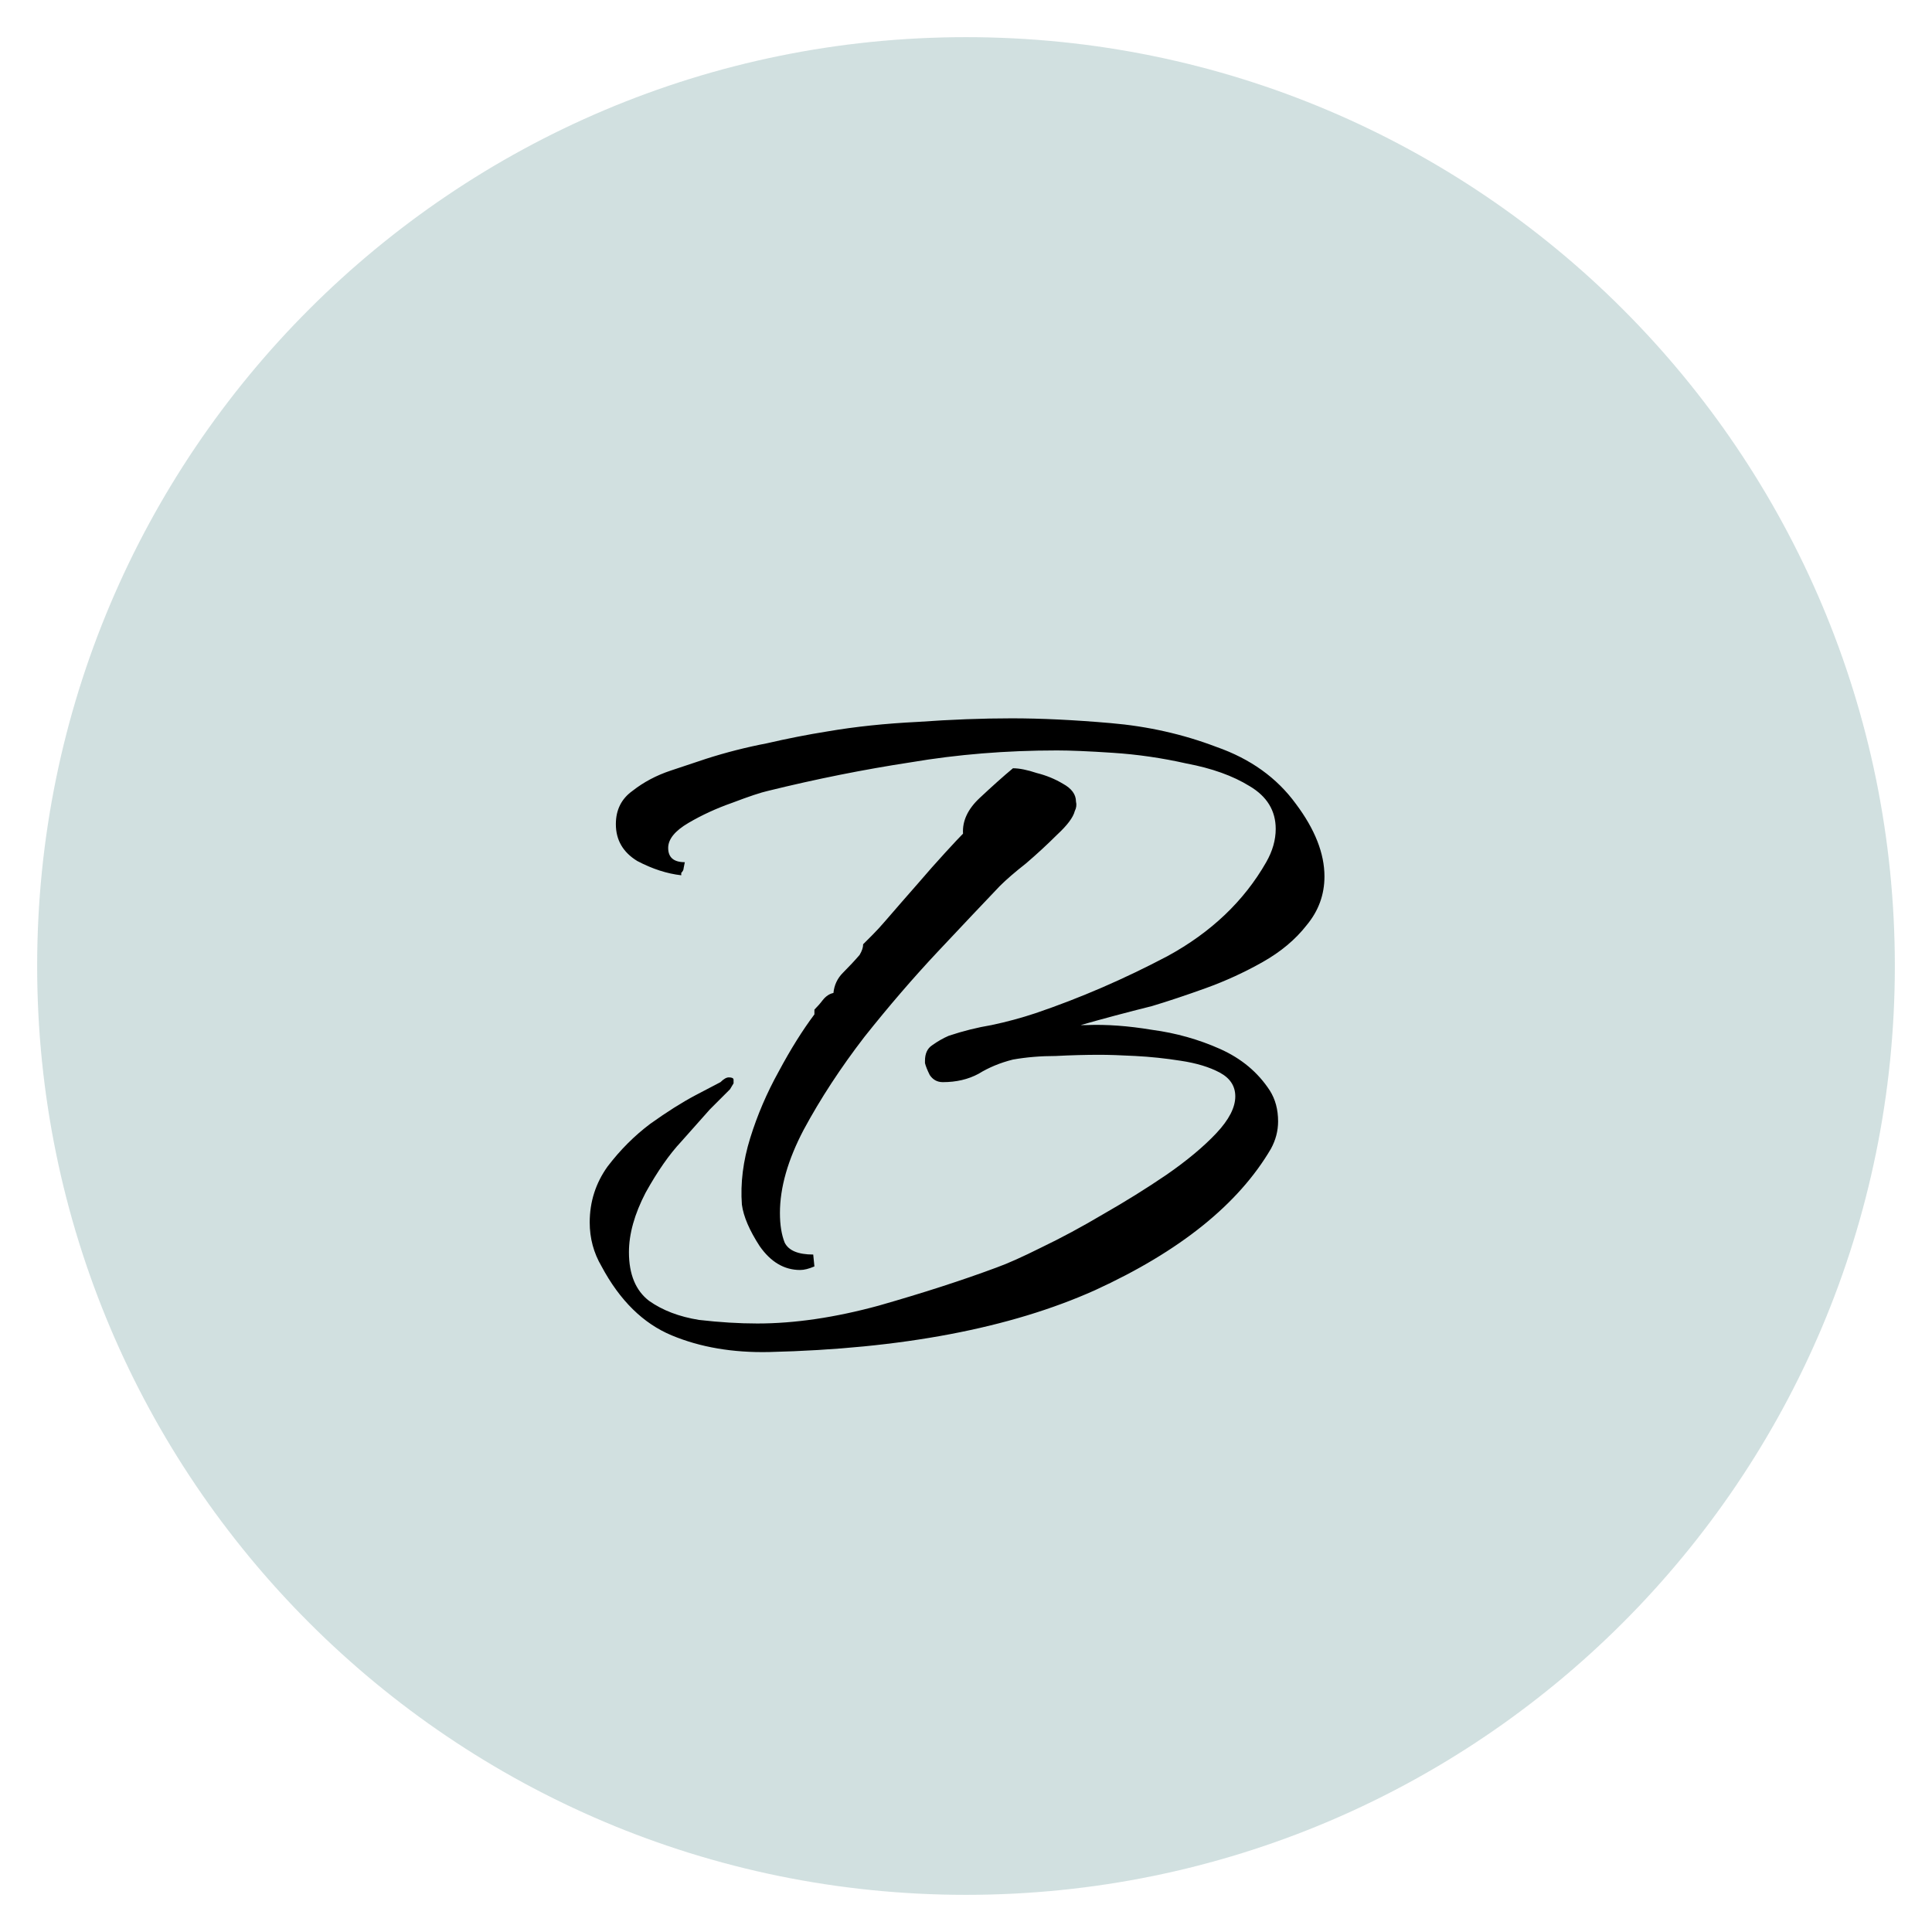
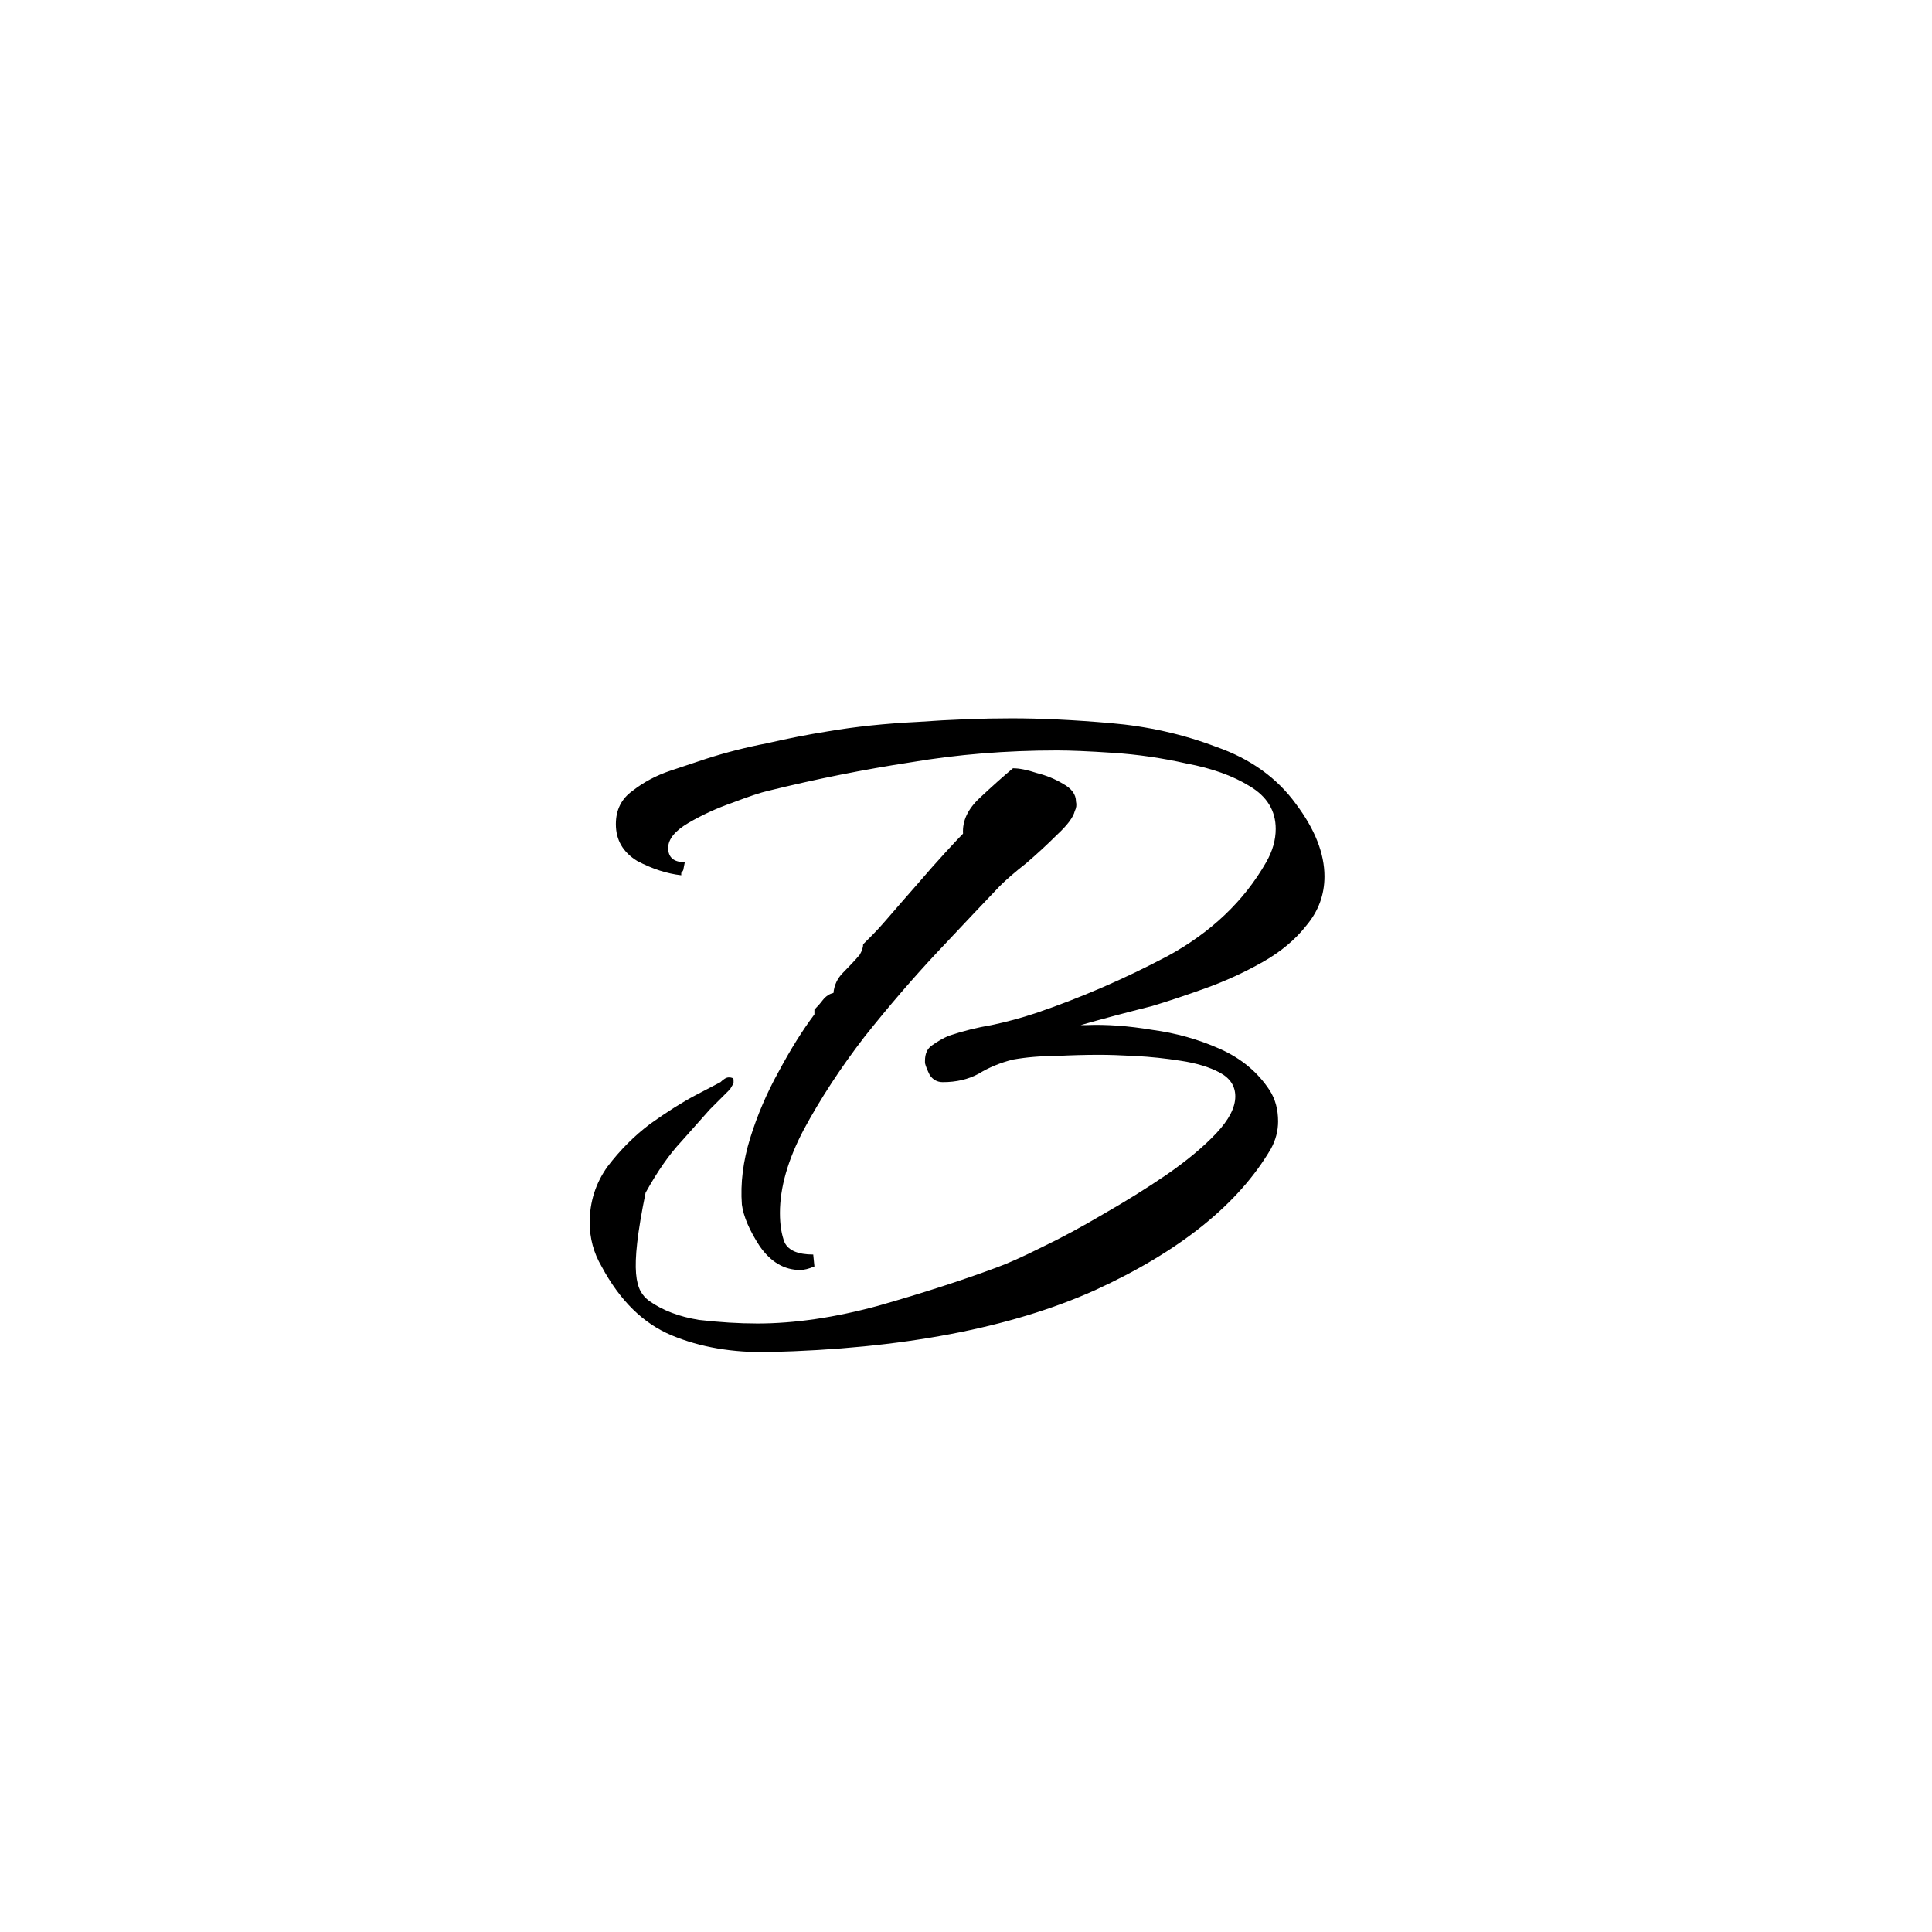
<svg xmlns="http://www.w3.org/2000/svg" width="208" height="208" viewBox="0 0 208 208" fill="none">
  <g filter="url(#filter0_d_1238_20)">
-     <path d="M204 100C204 155.228 159.228 200 104 200C48.772 200 4 155.228 4 100C4 44.772 48.772 0 104 0C159.228 0 204 44.772 204 100Z" fill="#5F9595" fill-opacity="0.286" />
    <g filter="url(#filter1_d_1238_20)">
-       <path d="M82.816 137.56C78.891 137.645 75.392 137.048 72.32 135.768C69.248 134.488 66.731 132.013 64.768 128.344C63.915 126.893 63.488 125.315 63.488 123.608C63.488 121.389 64.128 119.384 65.408 117.592C66.773 115.8 68.309 114.264 70.016 112.984C71.808 111.704 73.429 110.68 74.88 109.912C76.331 109.144 77.227 108.675 77.568 108.504C77.909 108.163 78.208 107.992 78.464 107.992C78.805 107.992 78.976 108.077 78.976 108.248C78.976 108.419 78.976 108.547 78.976 108.632L78.592 109.272C77.995 109.869 77.269 110.595 76.416 111.448C75.648 112.301 74.624 113.453 73.344 114.904C72.064 116.269 70.784 118.104 69.504 120.408C68.309 122.712 67.712 124.845 67.712 126.808C67.712 129.197 68.437 130.947 69.888 132.056C71.339 133.08 73.131 133.763 75.264 134.104C77.483 134.36 79.573 134.488 81.536 134.488C85.547 134.488 89.899 133.848 94.592 132.568C99.371 131.203 103.595 129.837 107.264 128.472C108.459 128.045 110.08 127.32 112.128 126.296C114.261 125.272 116.48 124.077 118.784 122.712C121.173 121.347 123.435 119.939 125.568 118.488C127.787 116.952 129.579 115.459 130.944 114.008C132.309 112.557 132.992 111.235 132.992 110.04C132.992 108.931 132.437 108.077 131.328 107.48C130.219 106.883 128.811 106.456 127.104 106.2C125.483 105.944 123.861 105.773 122.24 105.688C120.619 105.603 119.339 105.56 118.4 105.56C116.864 105.56 115.285 105.603 113.664 105.688C112.043 105.688 110.507 105.816 109.056 106.072C107.691 106.413 106.453 106.925 105.344 107.608C104.235 108.205 102.955 108.504 101.504 108.504C100.907 108.504 100.437 108.248 100.096 107.736C99.84 107.224 99.669 106.797 99.584 106.456V106.2C99.584 105.432 99.84 104.877 100.352 104.536C100.949 104.109 101.547 103.768 102.144 103.512C103.68 103 105.216 102.616 106.752 102.36C108.373 102.019 109.952 101.592 111.488 101.08C116.267 99.459 121.003 97.411 125.696 94.936C130.389 92.376 133.931 89.005 136.32 84.824C137.003 83.629 137.344 82.435 137.344 81.24C137.344 79.277 136.405 77.741 134.528 76.632C132.736 75.523 130.475 74.712 127.744 74.2C125.099 73.603 122.453 73.219 119.808 73.048C117.248 72.877 115.243 72.792 113.792 72.792C108.331 72.792 103.083 73.219 98.048 74.072C93.013 74.84 87.893 75.864 82.688 77.144C81.92 77.315 80.64 77.741 78.848 78.424C77.141 79.021 75.563 79.747 74.112 80.6C72.661 81.453 71.936 82.349 71.936 83.288C71.936 84.312 72.533 84.824 73.728 84.824L73.6 85.464C73.6 85.635 73.515 85.805 73.344 85.976V86.232C71.808 86.061 70.229 85.549 68.608 84.696C67.072 83.757 66.304 82.435 66.304 80.728C66.304 79.192 66.901 77.997 68.096 77.144C69.291 76.205 70.656 75.48 72.192 74.968C73.728 74.456 75.008 74.029 76.032 73.688C78.165 73.005 80.341 72.451 82.56 72.024C84.779 71.512 86.955 71.085 89.088 70.744C92.075 70.232 95.317 69.891 98.816 69.72C102.4 69.464 105.771 69.336 108.928 69.336C112.085 69.336 115.627 69.507 119.552 69.848C123.563 70.189 127.36 71.043 130.944 72.408C134.613 73.688 137.472 75.736 139.52 78.552C141.568 81.283 142.592 83.885 142.592 86.36C142.592 88.323 141.952 90.072 140.672 91.608C139.477 93.144 137.899 94.467 135.936 95.576C133.973 96.685 131.925 97.624 129.792 98.392C127.659 99.16 125.739 99.8 124.032 100.312C122.667 100.653 121.344 100.995 120.064 101.336C118.784 101.677 117.547 102.019 116.352 102.36H116.992C119.125 102.275 121.472 102.445 124.032 102.872C126.592 103.213 129.024 103.896 131.328 104.92C133.632 105.944 135.424 107.437 136.704 109.4C137.301 110.339 137.6 111.448 137.6 112.728C137.6 113.752 137.344 114.733 136.832 115.672C133.333 121.645 127.019 126.723 117.888 130.904C108.757 135 97.067 137.219 82.816 137.56ZM86.144 128.728C84.437 128.728 82.987 127.875 81.792 126.168C80.683 124.461 80.043 122.968 79.872 121.688C79.701 119.384 80 116.995 80.768 114.52C81.536 112.045 82.56 109.656 83.84 107.352C85.12 104.963 86.4 102.915 87.68 101.208V100.696C88.021 100.355 88.32 100.013 88.576 99.672C88.917 99.245 89.301 98.989 89.728 98.904C89.813 98.051 90.155 97.325 90.752 96.728C91.435 96.045 92.032 95.405 92.544 94.808C92.8 94.381 92.928 93.997 92.928 93.656C93.184 93.4 93.525 93.059 93.952 92.632C94.379 92.205 94.848 91.693 95.36 91.096C95.872 90.499 96.427 89.859 97.024 89.176C97.621 88.493 98.219 87.811 98.816 87.128C99.84 85.933 100.821 84.824 101.76 83.8C102.699 82.776 103.339 82.093 103.68 81.752C103.595 80.387 104.192 79.107 105.472 77.912C106.837 76.632 108.032 75.565 109.056 74.712C109.739 74.712 110.592 74.883 111.616 75.224C112.64 75.48 113.579 75.864 114.432 76.376C115.371 76.888 115.84 77.528 115.84 78.296C115.925 78.637 115.883 78.979 115.712 79.32C115.541 80.003 114.901 80.856 113.792 81.88C112.768 82.904 111.659 83.928 110.464 84.952C109.269 85.891 108.331 86.701 107.648 87.384C105.856 89.261 103.637 91.608 100.992 94.424C98.347 97.24 95.701 100.312 93.056 103.64C90.496 106.968 88.32 110.296 86.528 113.624C84.821 116.867 83.968 119.853 83.968 122.584C83.968 123.864 84.139 124.931 84.48 125.784C84.907 126.637 85.931 127.064 87.552 127.064L87.68 128.344C87.083 128.6 86.571 128.728 86.144 128.728Z" fill="black" />
+       <path d="M82.816 137.56C78.891 137.645 75.392 137.048 72.32 135.768C69.248 134.488 66.731 132.013 64.768 128.344C63.915 126.893 63.488 125.315 63.488 123.608C63.488 121.389 64.128 119.384 65.408 117.592C66.773 115.8 68.309 114.264 70.016 112.984C71.808 111.704 73.429 110.68 74.88 109.912C76.331 109.144 77.227 108.675 77.568 108.504C77.909 108.163 78.208 107.992 78.464 107.992C78.805 107.992 78.976 108.077 78.976 108.248C78.976 108.419 78.976 108.547 78.976 108.632L78.592 109.272C77.995 109.869 77.269 110.595 76.416 111.448C75.648 112.301 74.624 113.453 73.344 114.904C72.064 116.269 70.784 118.104 69.504 120.408C67.712 129.197 68.437 130.947 69.888 132.056C71.339 133.08 73.131 133.763 75.264 134.104C77.483 134.36 79.573 134.488 81.536 134.488C85.547 134.488 89.899 133.848 94.592 132.568C99.371 131.203 103.595 129.837 107.264 128.472C108.459 128.045 110.08 127.32 112.128 126.296C114.261 125.272 116.48 124.077 118.784 122.712C121.173 121.347 123.435 119.939 125.568 118.488C127.787 116.952 129.579 115.459 130.944 114.008C132.309 112.557 132.992 111.235 132.992 110.04C132.992 108.931 132.437 108.077 131.328 107.48C130.219 106.883 128.811 106.456 127.104 106.2C125.483 105.944 123.861 105.773 122.24 105.688C120.619 105.603 119.339 105.56 118.4 105.56C116.864 105.56 115.285 105.603 113.664 105.688C112.043 105.688 110.507 105.816 109.056 106.072C107.691 106.413 106.453 106.925 105.344 107.608C104.235 108.205 102.955 108.504 101.504 108.504C100.907 108.504 100.437 108.248 100.096 107.736C99.84 107.224 99.669 106.797 99.584 106.456V106.2C99.584 105.432 99.84 104.877 100.352 104.536C100.949 104.109 101.547 103.768 102.144 103.512C103.68 103 105.216 102.616 106.752 102.36C108.373 102.019 109.952 101.592 111.488 101.08C116.267 99.459 121.003 97.411 125.696 94.936C130.389 92.376 133.931 89.005 136.32 84.824C137.003 83.629 137.344 82.435 137.344 81.24C137.344 79.277 136.405 77.741 134.528 76.632C132.736 75.523 130.475 74.712 127.744 74.2C125.099 73.603 122.453 73.219 119.808 73.048C117.248 72.877 115.243 72.792 113.792 72.792C108.331 72.792 103.083 73.219 98.048 74.072C93.013 74.84 87.893 75.864 82.688 77.144C81.92 77.315 80.64 77.741 78.848 78.424C77.141 79.021 75.563 79.747 74.112 80.6C72.661 81.453 71.936 82.349 71.936 83.288C71.936 84.312 72.533 84.824 73.728 84.824L73.6 85.464C73.6 85.635 73.515 85.805 73.344 85.976V86.232C71.808 86.061 70.229 85.549 68.608 84.696C67.072 83.757 66.304 82.435 66.304 80.728C66.304 79.192 66.901 77.997 68.096 77.144C69.291 76.205 70.656 75.48 72.192 74.968C73.728 74.456 75.008 74.029 76.032 73.688C78.165 73.005 80.341 72.451 82.56 72.024C84.779 71.512 86.955 71.085 89.088 70.744C92.075 70.232 95.317 69.891 98.816 69.72C102.4 69.464 105.771 69.336 108.928 69.336C112.085 69.336 115.627 69.507 119.552 69.848C123.563 70.189 127.36 71.043 130.944 72.408C134.613 73.688 137.472 75.736 139.52 78.552C141.568 81.283 142.592 83.885 142.592 86.36C142.592 88.323 141.952 90.072 140.672 91.608C139.477 93.144 137.899 94.467 135.936 95.576C133.973 96.685 131.925 97.624 129.792 98.392C127.659 99.16 125.739 99.8 124.032 100.312C122.667 100.653 121.344 100.995 120.064 101.336C118.784 101.677 117.547 102.019 116.352 102.36H116.992C119.125 102.275 121.472 102.445 124.032 102.872C126.592 103.213 129.024 103.896 131.328 104.92C133.632 105.944 135.424 107.437 136.704 109.4C137.301 110.339 137.6 111.448 137.6 112.728C137.6 113.752 137.344 114.733 136.832 115.672C133.333 121.645 127.019 126.723 117.888 130.904C108.757 135 97.067 137.219 82.816 137.56ZM86.144 128.728C84.437 128.728 82.987 127.875 81.792 126.168C80.683 124.461 80.043 122.968 79.872 121.688C79.701 119.384 80 116.995 80.768 114.52C81.536 112.045 82.56 109.656 83.84 107.352C85.12 104.963 86.4 102.915 87.68 101.208V100.696C88.021 100.355 88.32 100.013 88.576 99.672C88.917 99.245 89.301 98.989 89.728 98.904C89.813 98.051 90.155 97.325 90.752 96.728C91.435 96.045 92.032 95.405 92.544 94.808C92.8 94.381 92.928 93.997 92.928 93.656C93.184 93.4 93.525 93.059 93.952 92.632C94.379 92.205 94.848 91.693 95.36 91.096C95.872 90.499 96.427 89.859 97.024 89.176C97.621 88.493 98.219 87.811 98.816 87.128C99.84 85.933 100.821 84.824 101.76 83.8C102.699 82.776 103.339 82.093 103.68 81.752C103.595 80.387 104.192 79.107 105.472 77.912C106.837 76.632 108.032 75.565 109.056 74.712C109.739 74.712 110.592 74.883 111.616 75.224C112.64 75.48 113.579 75.864 114.432 76.376C115.371 76.888 115.84 77.528 115.84 78.296C115.925 78.637 115.883 78.979 115.712 79.32C115.541 80.003 114.901 80.856 113.792 81.88C112.768 82.904 111.659 83.928 110.464 84.952C109.269 85.891 108.331 86.701 107.648 87.384C105.856 89.261 103.637 91.608 100.992 94.424C98.347 97.24 95.701 100.312 93.056 103.64C90.496 106.968 88.32 110.296 86.528 113.624C84.821 116.867 83.968 119.853 83.968 122.584C83.968 123.864 84.139 124.931 84.48 125.784C84.907 126.637 85.931 127.064 87.552 127.064L87.68 128.344C87.083 128.6 86.571 128.728 86.144 128.728Z" fill="black" />
    </g>
  </g>
  <defs>
    <filter id="filter0_d_1238_20" x="0" y="0" width="208" height="208" filterUnits="userSpaceOnUse" color-interpolation-filters="sRGB">
      <feFlood flood-opacity="0" result="BackgroundImageFix" />
      <feColorMatrix in="SourceAlpha" type="matrix" values="0 0 0 0 0 0 0 0 0 0 0 0 0 0 0 0 0 0 127 0" result="hardAlpha" />
      <feOffset dy="4" />
      <feGaussianBlur stdDeviation="2" />
      <feComposite in2="hardAlpha" operator="out" />
      <feColorMatrix type="matrix" values="0 0 0 0 0 0 0 0 0 0 0 0 0 0 0 0 0 0 0.25 0" />
      <feBlend mode="normal" in2="BackgroundImageFix" result="effect1_dropShadow_1238_20" />
      <feBlend mode="normal" in="SourceGraphic" in2="effect1_dropShadow_1238_20" result="shape" />
    </filter>
    <filter id="filter1_d_1238_20" x="59.488" y="69.336" width="87.103" height="76.352" filterUnits="userSpaceOnUse" color-interpolation-filters="sRGB">
      <feFlood flood-opacity="0" result="BackgroundImageFix" />
      <feColorMatrix in="SourceAlpha" type="matrix" values="0 0 0 0 0 0 0 0 0 0 0 0 0 0 0 0 0 0 127 0" result="hardAlpha" />
      <feOffset dy="4" />
      <feGaussianBlur stdDeviation="2" />
      <feComposite in2="hardAlpha" operator="out" />
      <feColorMatrix type="matrix" values="0 0 0 0 0 0 0 0 0 0 0 0 0 0 0 0 0 0 0.25 0" />
      <feBlend mode="normal" in2="BackgroundImageFix" result="effect1_dropShadow_1238_20" />
      <feBlend mode="normal" in="SourceGraphic" in2="effect1_dropShadow_1238_20" result="shape" />
    </filter>
  </defs>
</svg>